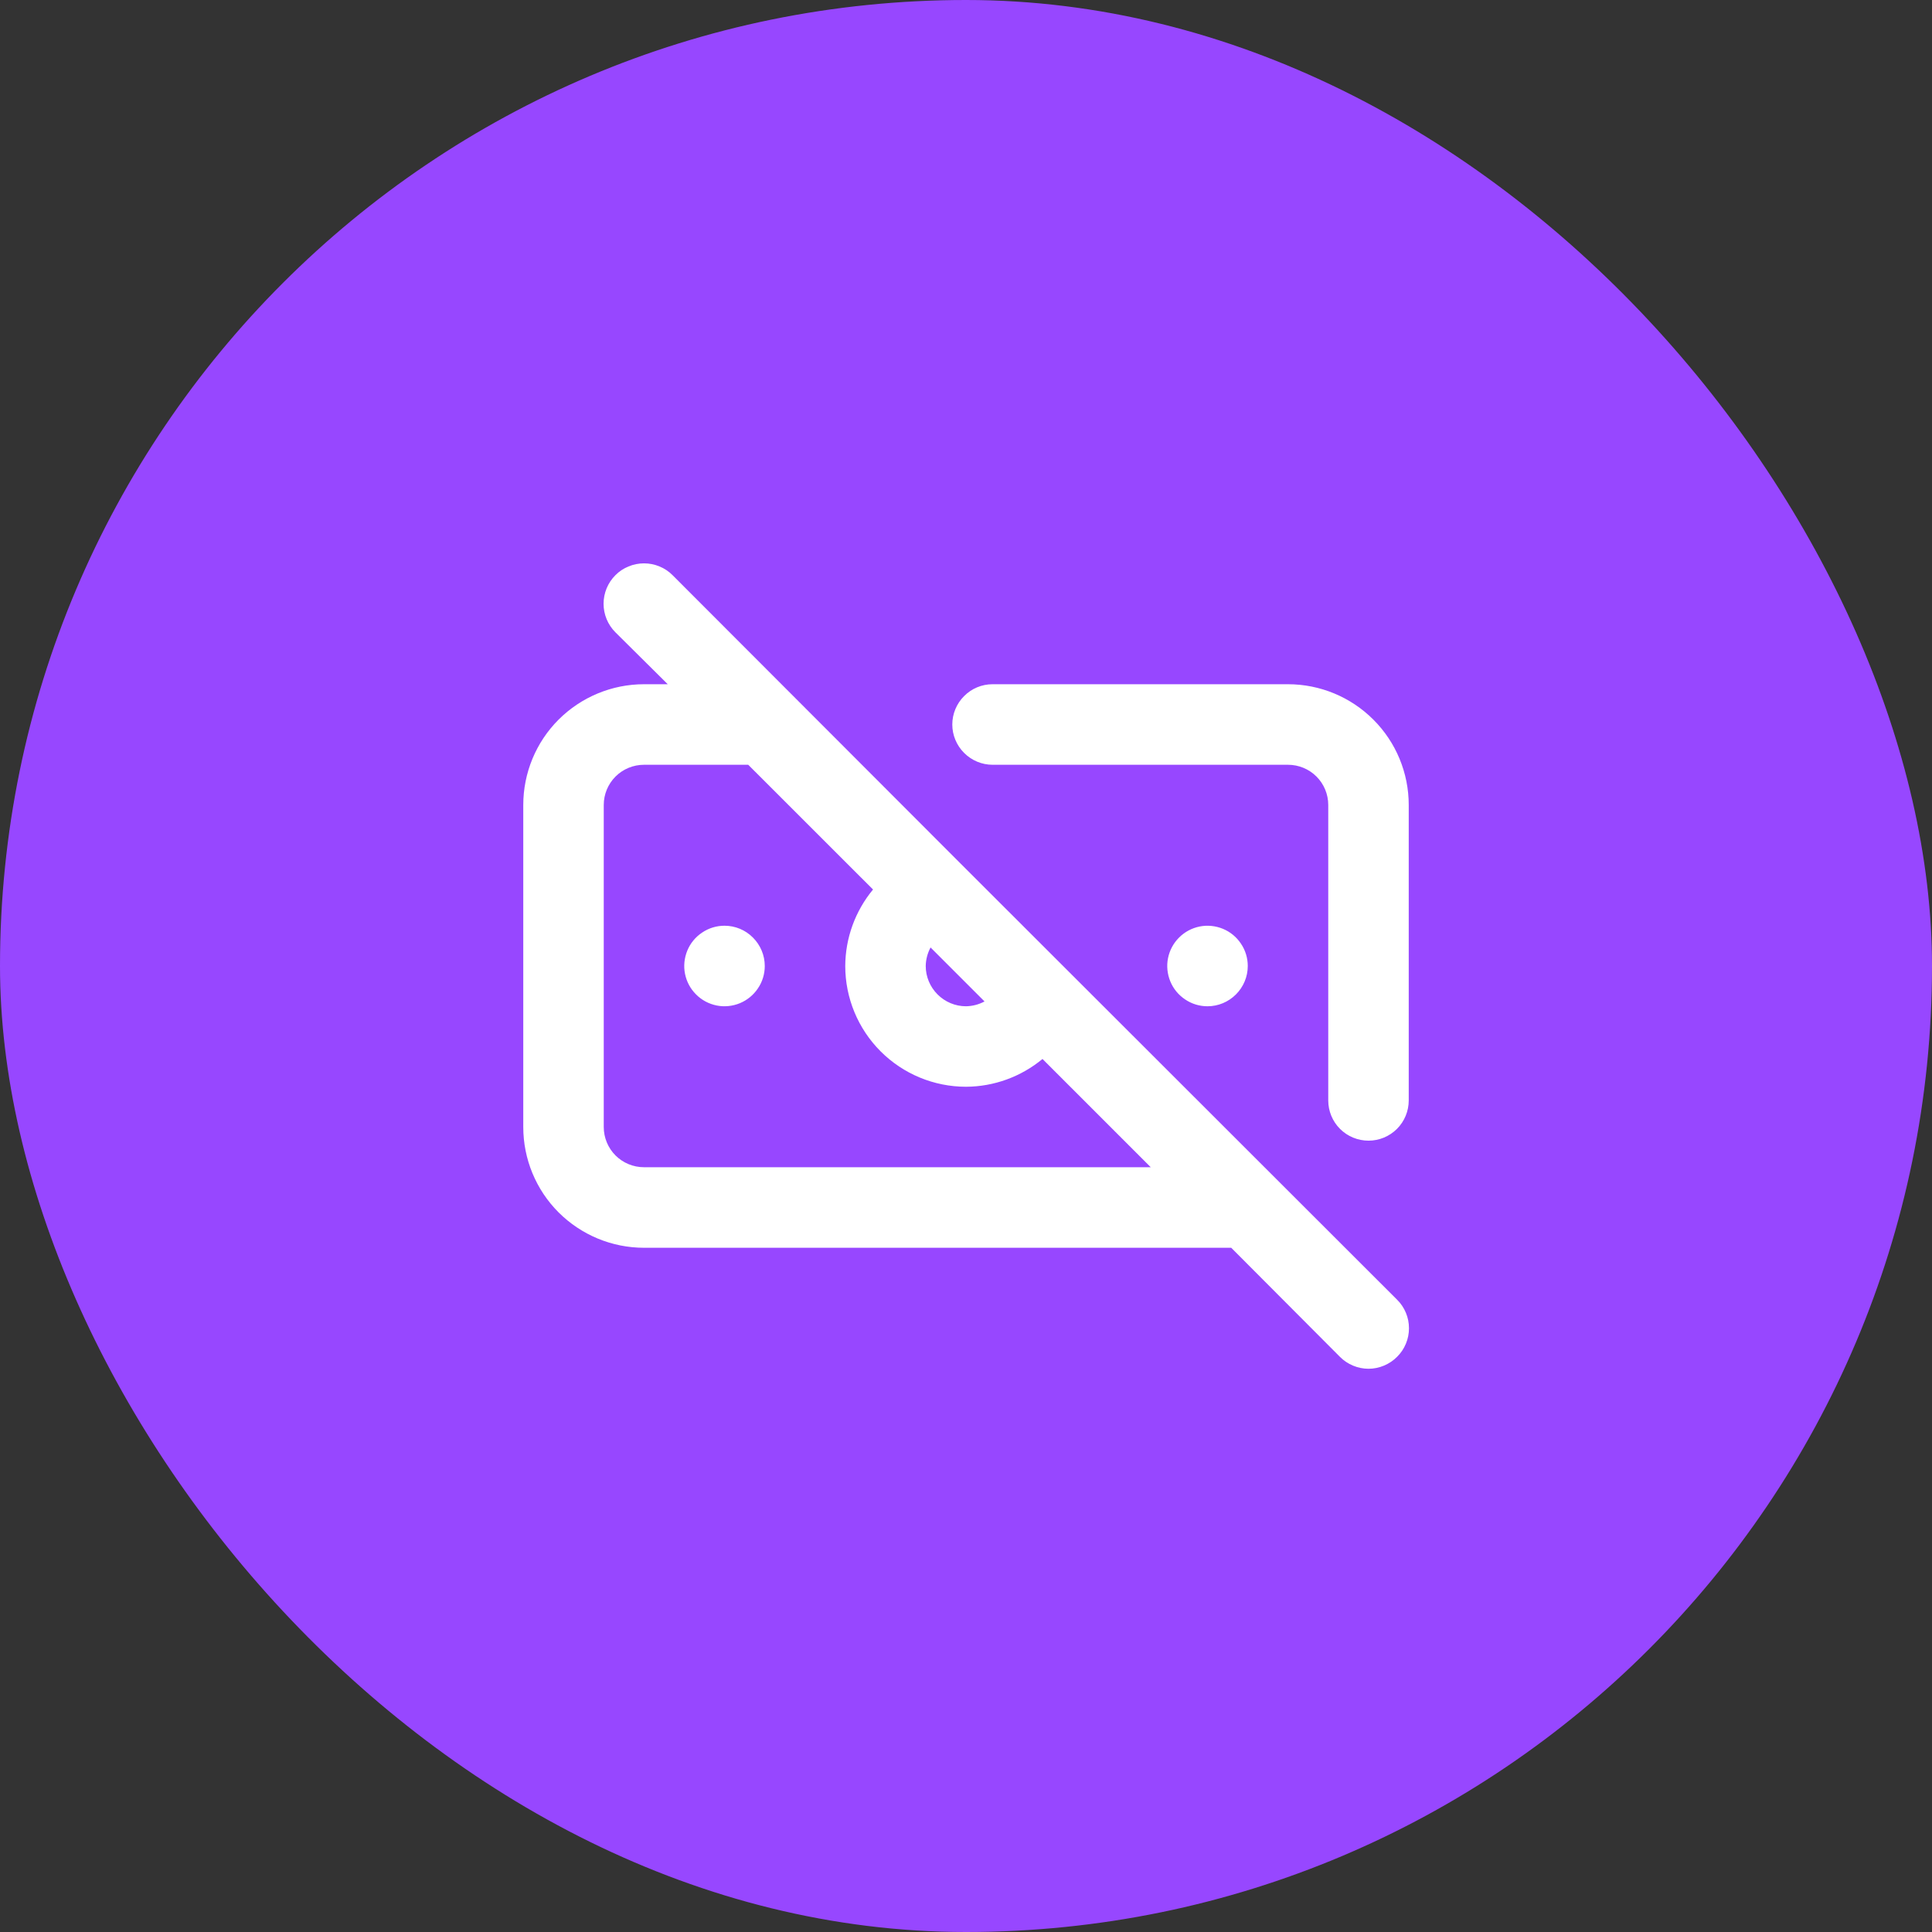
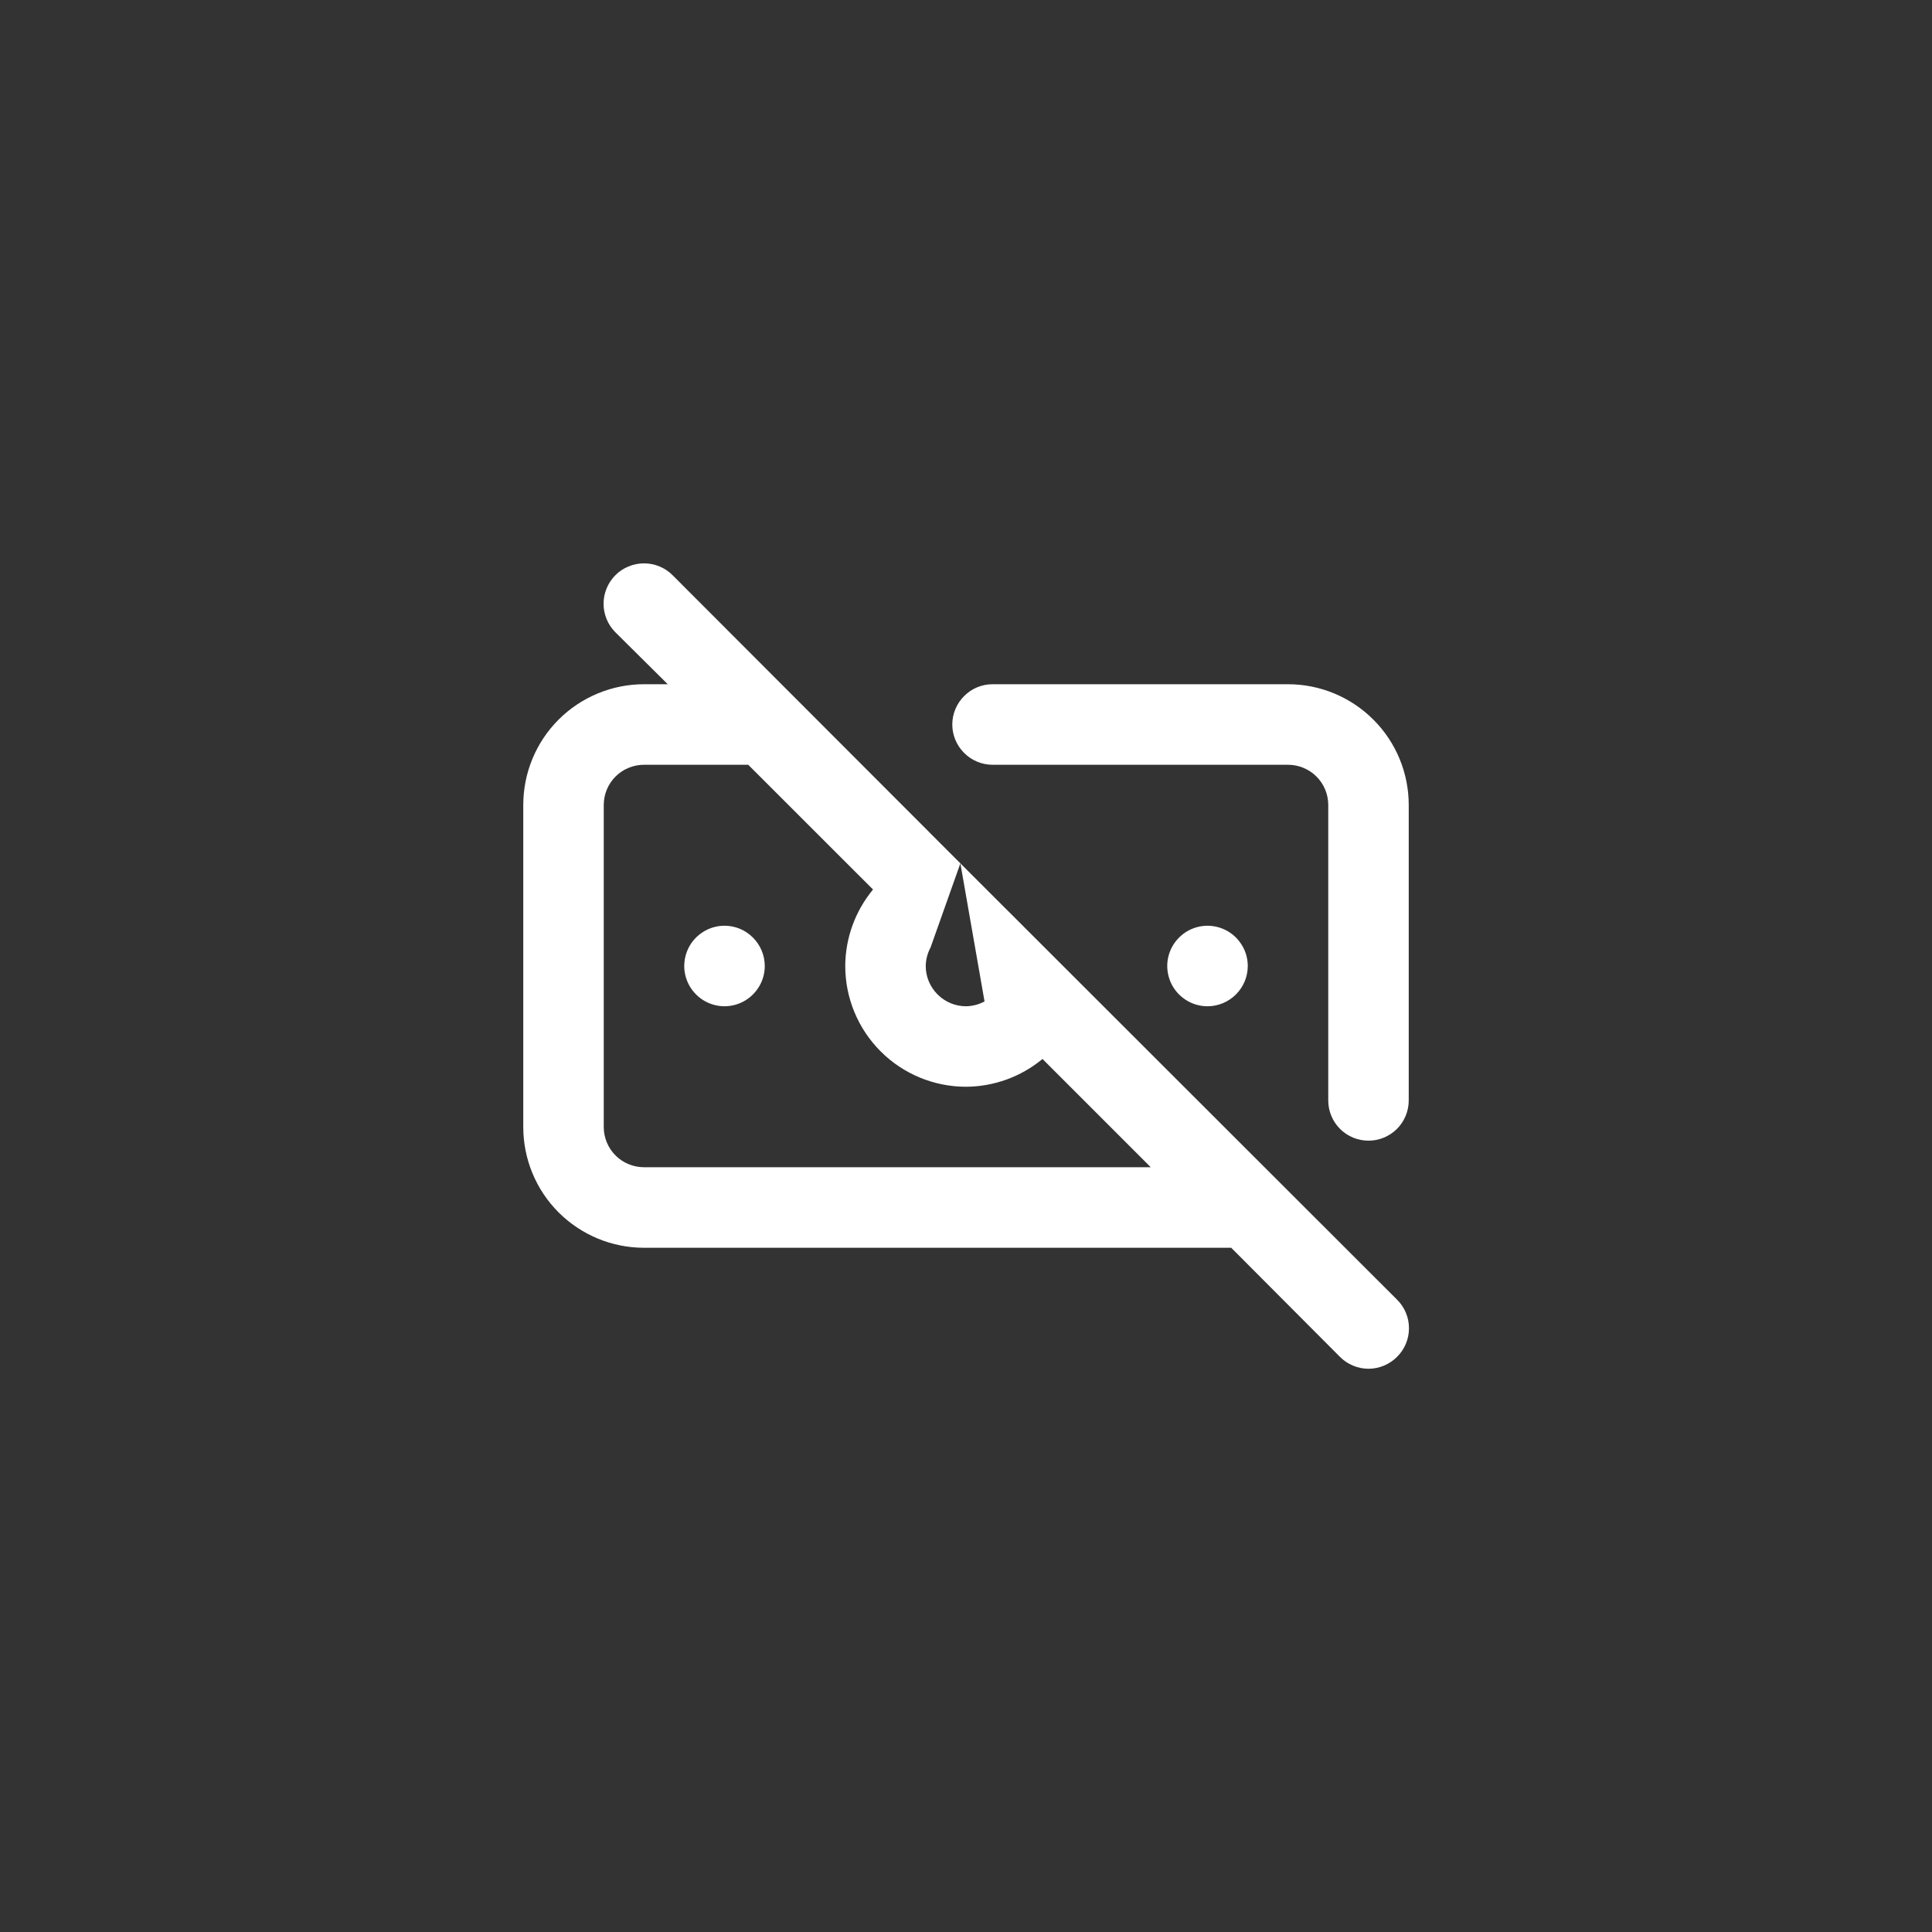
<svg xmlns="http://www.w3.org/2000/svg" width="32" height="32" viewBox="0 0 32 32" fill="none">
  <rect x="0" y="0" width="32" height="32" fill="#333333" stroke="none" />
-   <rect width="32" height="32" rx="16" fill="#9747FF" />
-   <path d="M12 15.333C11.868 15.333 11.739 15.372 11.63 15.446C11.52 15.519 11.434 15.623 11.384 15.745C11.334 15.867 11.32 16.001 11.346 16.13C11.372 16.259 11.435 16.378 11.529 16.471C11.622 16.565 11.741 16.628 11.87 16.654C11.999 16.68 12.133 16.666 12.255 16.616C12.377 16.565 12.481 16.48 12.554 16.37C12.628 16.261 12.667 16.132 12.667 16C12.667 15.823 12.596 15.654 12.471 15.529C12.346 15.403 12.177 15.333 12 15.333ZM15.907 14.3L11.14 9.527C11.078 9.464 11.004 9.415 10.923 9.382C10.842 9.348 10.755 9.331 10.667 9.331C10.579 9.331 10.492 9.348 10.411 9.382C10.329 9.415 10.255 9.464 10.193 9.527C10.068 9.652 9.997 9.822 9.997 10C9.997 10.178 10.068 10.348 10.193 10.473L11.06 11.333H10.667C10.136 11.333 9.628 11.544 9.252 11.919C8.877 12.294 8.667 12.803 8.667 13.333V18.667C8.667 19.197 8.877 19.706 9.252 20.081C9.628 20.456 10.136 20.667 10.667 20.667H20.393L22.193 22.473C22.255 22.536 22.329 22.585 22.41 22.619C22.491 22.653 22.579 22.671 22.667 22.671C22.755 22.671 22.842 22.653 22.923 22.619C23.004 22.585 23.078 22.536 23.14 22.473C23.203 22.411 23.252 22.338 23.286 22.256C23.32 22.175 23.337 22.088 23.337 22C23.337 21.912 23.32 21.825 23.286 21.744C23.252 21.662 23.203 21.589 23.14 21.527L15.907 14.3ZM15.413 15.693L16.307 16.587C16.212 16.638 16.107 16.665 16 16.667C15.823 16.667 15.654 16.596 15.529 16.471C15.404 16.346 15.333 16.177 15.333 16C15.335 15.893 15.362 15.788 15.413 15.693ZM10.667 19.333C10.49 19.333 10.32 19.263 10.195 19.138C10.07 19.013 10 18.843 10 18.667V13.333C10 13.156 10.07 12.987 10.195 12.862C10.32 12.737 10.49 12.667 10.667 12.667H12.393L14.46 14.733C14.165 15.09 14.002 15.537 14 16C14 16.53 14.211 17.039 14.586 17.414C14.961 17.789 15.47 18 16 18C16.463 17.998 16.91 17.835 17.267 17.54L19.06 19.333H10.667ZM21.333 11.333H16.44C16.263 11.333 16.094 11.403 15.969 11.529C15.844 11.654 15.773 11.823 15.773 12C15.773 12.177 15.844 12.346 15.969 12.471C16.094 12.596 16.263 12.667 16.44 12.667H21.333C21.51 12.667 21.68 12.737 21.805 12.862C21.93 12.987 22 13.156 22 13.333V18.227C22 18.403 22.07 18.573 22.195 18.698C22.32 18.823 22.49 18.893 22.667 18.893C22.843 18.893 23.013 18.823 23.138 18.698C23.263 18.573 23.333 18.403 23.333 18.227V13.333C23.333 12.803 23.123 12.294 22.747 11.919C22.372 11.544 21.864 11.333 21.333 11.333ZM20.667 16C20.667 15.868 20.628 15.739 20.554 15.63C20.481 15.52 20.377 15.434 20.255 15.384C20.133 15.334 19.999 15.32 19.87 15.346C19.741 15.372 19.622 15.435 19.529 15.529C19.435 15.622 19.372 15.741 19.346 15.87C19.32 15.999 19.334 16.133 19.384 16.255C19.434 16.377 19.52 16.481 19.63 16.554C19.739 16.628 19.868 16.667 20 16.667C20.177 16.667 20.346 16.596 20.471 16.471C20.596 16.346 20.667 16.177 20.667 16Z" fill="white" />
+   <path d="M12 15.333C11.868 15.333 11.739 15.372 11.63 15.446C11.52 15.519 11.434 15.623 11.384 15.745C11.334 15.867 11.32 16.001 11.346 16.13C11.372 16.259 11.435 16.378 11.529 16.471C11.622 16.565 11.741 16.628 11.87 16.654C11.999 16.68 12.133 16.666 12.255 16.616C12.377 16.565 12.481 16.48 12.554 16.37C12.628 16.261 12.667 16.132 12.667 16C12.667 15.823 12.596 15.654 12.471 15.529C12.346 15.403 12.177 15.333 12 15.333ZM15.907 14.3L11.14 9.527C11.078 9.464 11.004 9.415 10.923 9.382C10.842 9.348 10.755 9.331 10.667 9.331C10.579 9.331 10.492 9.348 10.411 9.382C10.329 9.415 10.255 9.464 10.193 9.527C10.068 9.652 9.997 9.822 9.997 10C9.997 10.178 10.068 10.348 10.193 10.473L11.06 11.333H10.667C10.136 11.333 9.628 11.544 9.252 11.919C8.877 12.294 8.667 12.803 8.667 13.333V18.667C8.667 19.197 8.877 19.706 9.252 20.081C9.628 20.456 10.136 20.667 10.667 20.667H20.393L22.193 22.473C22.255 22.536 22.329 22.585 22.41 22.619C22.491 22.653 22.579 22.671 22.667 22.671C22.755 22.671 22.842 22.653 22.923 22.619C23.004 22.585 23.078 22.536 23.14 22.473C23.203 22.411 23.252 22.338 23.286 22.256C23.32 22.175 23.337 22.088 23.337 22C23.337 21.912 23.32 21.825 23.286 21.744C23.252 21.662 23.203 21.589 23.14 21.527L15.907 14.3ZL16.307 16.587C16.212 16.638 16.107 16.665 16 16.667C15.823 16.667 15.654 16.596 15.529 16.471C15.404 16.346 15.333 16.177 15.333 16C15.335 15.893 15.362 15.788 15.413 15.693ZM10.667 19.333C10.49 19.333 10.32 19.263 10.195 19.138C10.07 19.013 10 18.843 10 18.667V13.333C10 13.156 10.07 12.987 10.195 12.862C10.32 12.737 10.49 12.667 10.667 12.667H12.393L14.46 14.733C14.165 15.09 14.002 15.537 14 16C14 16.53 14.211 17.039 14.586 17.414C14.961 17.789 15.47 18 16 18C16.463 17.998 16.91 17.835 17.267 17.54L19.06 19.333H10.667ZM21.333 11.333H16.44C16.263 11.333 16.094 11.403 15.969 11.529C15.844 11.654 15.773 11.823 15.773 12C15.773 12.177 15.844 12.346 15.969 12.471C16.094 12.596 16.263 12.667 16.44 12.667H21.333C21.51 12.667 21.68 12.737 21.805 12.862C21.93 12.987 22 13.156 22 13.333V18.227C22 18.403 22.07 18.573 22.195 18.698C22.32 18.823 22.49 18.893 22.667 18.893C22.843 18.893 23.013 18.823 23.138 18.698C23.263 18.573 23.333 18.403 23.333 18.227V13.333C23.333 12.803 23.123 12.294 22.747 11.919C22.372 11.544 21.864 11.333 21.333 11.333ZM20.667 16C20.667 15.868 20.628 15.739 20.554 15.63C20.481 15.52 20.377 15.434 20.255 15.384C20.133 15.334 19.999 15.32 19.87 15.346C19.741 15.372 19.622 15.435 19.529 15.529C19.435 15.622 19.372 15.741 19.346 15.87C19.32 15.999 19.334 16.133 19.384 16.255C19.434 16.377 19.52 16.481 19.63 16.554C19.739 16.628 19.868 16.667 20 16.667C20.177 16.667 20.346 16.596 20.471 16.471C20.596 16.346 20.667 16.177 20.667 16Z" fill="white" />
</svg>